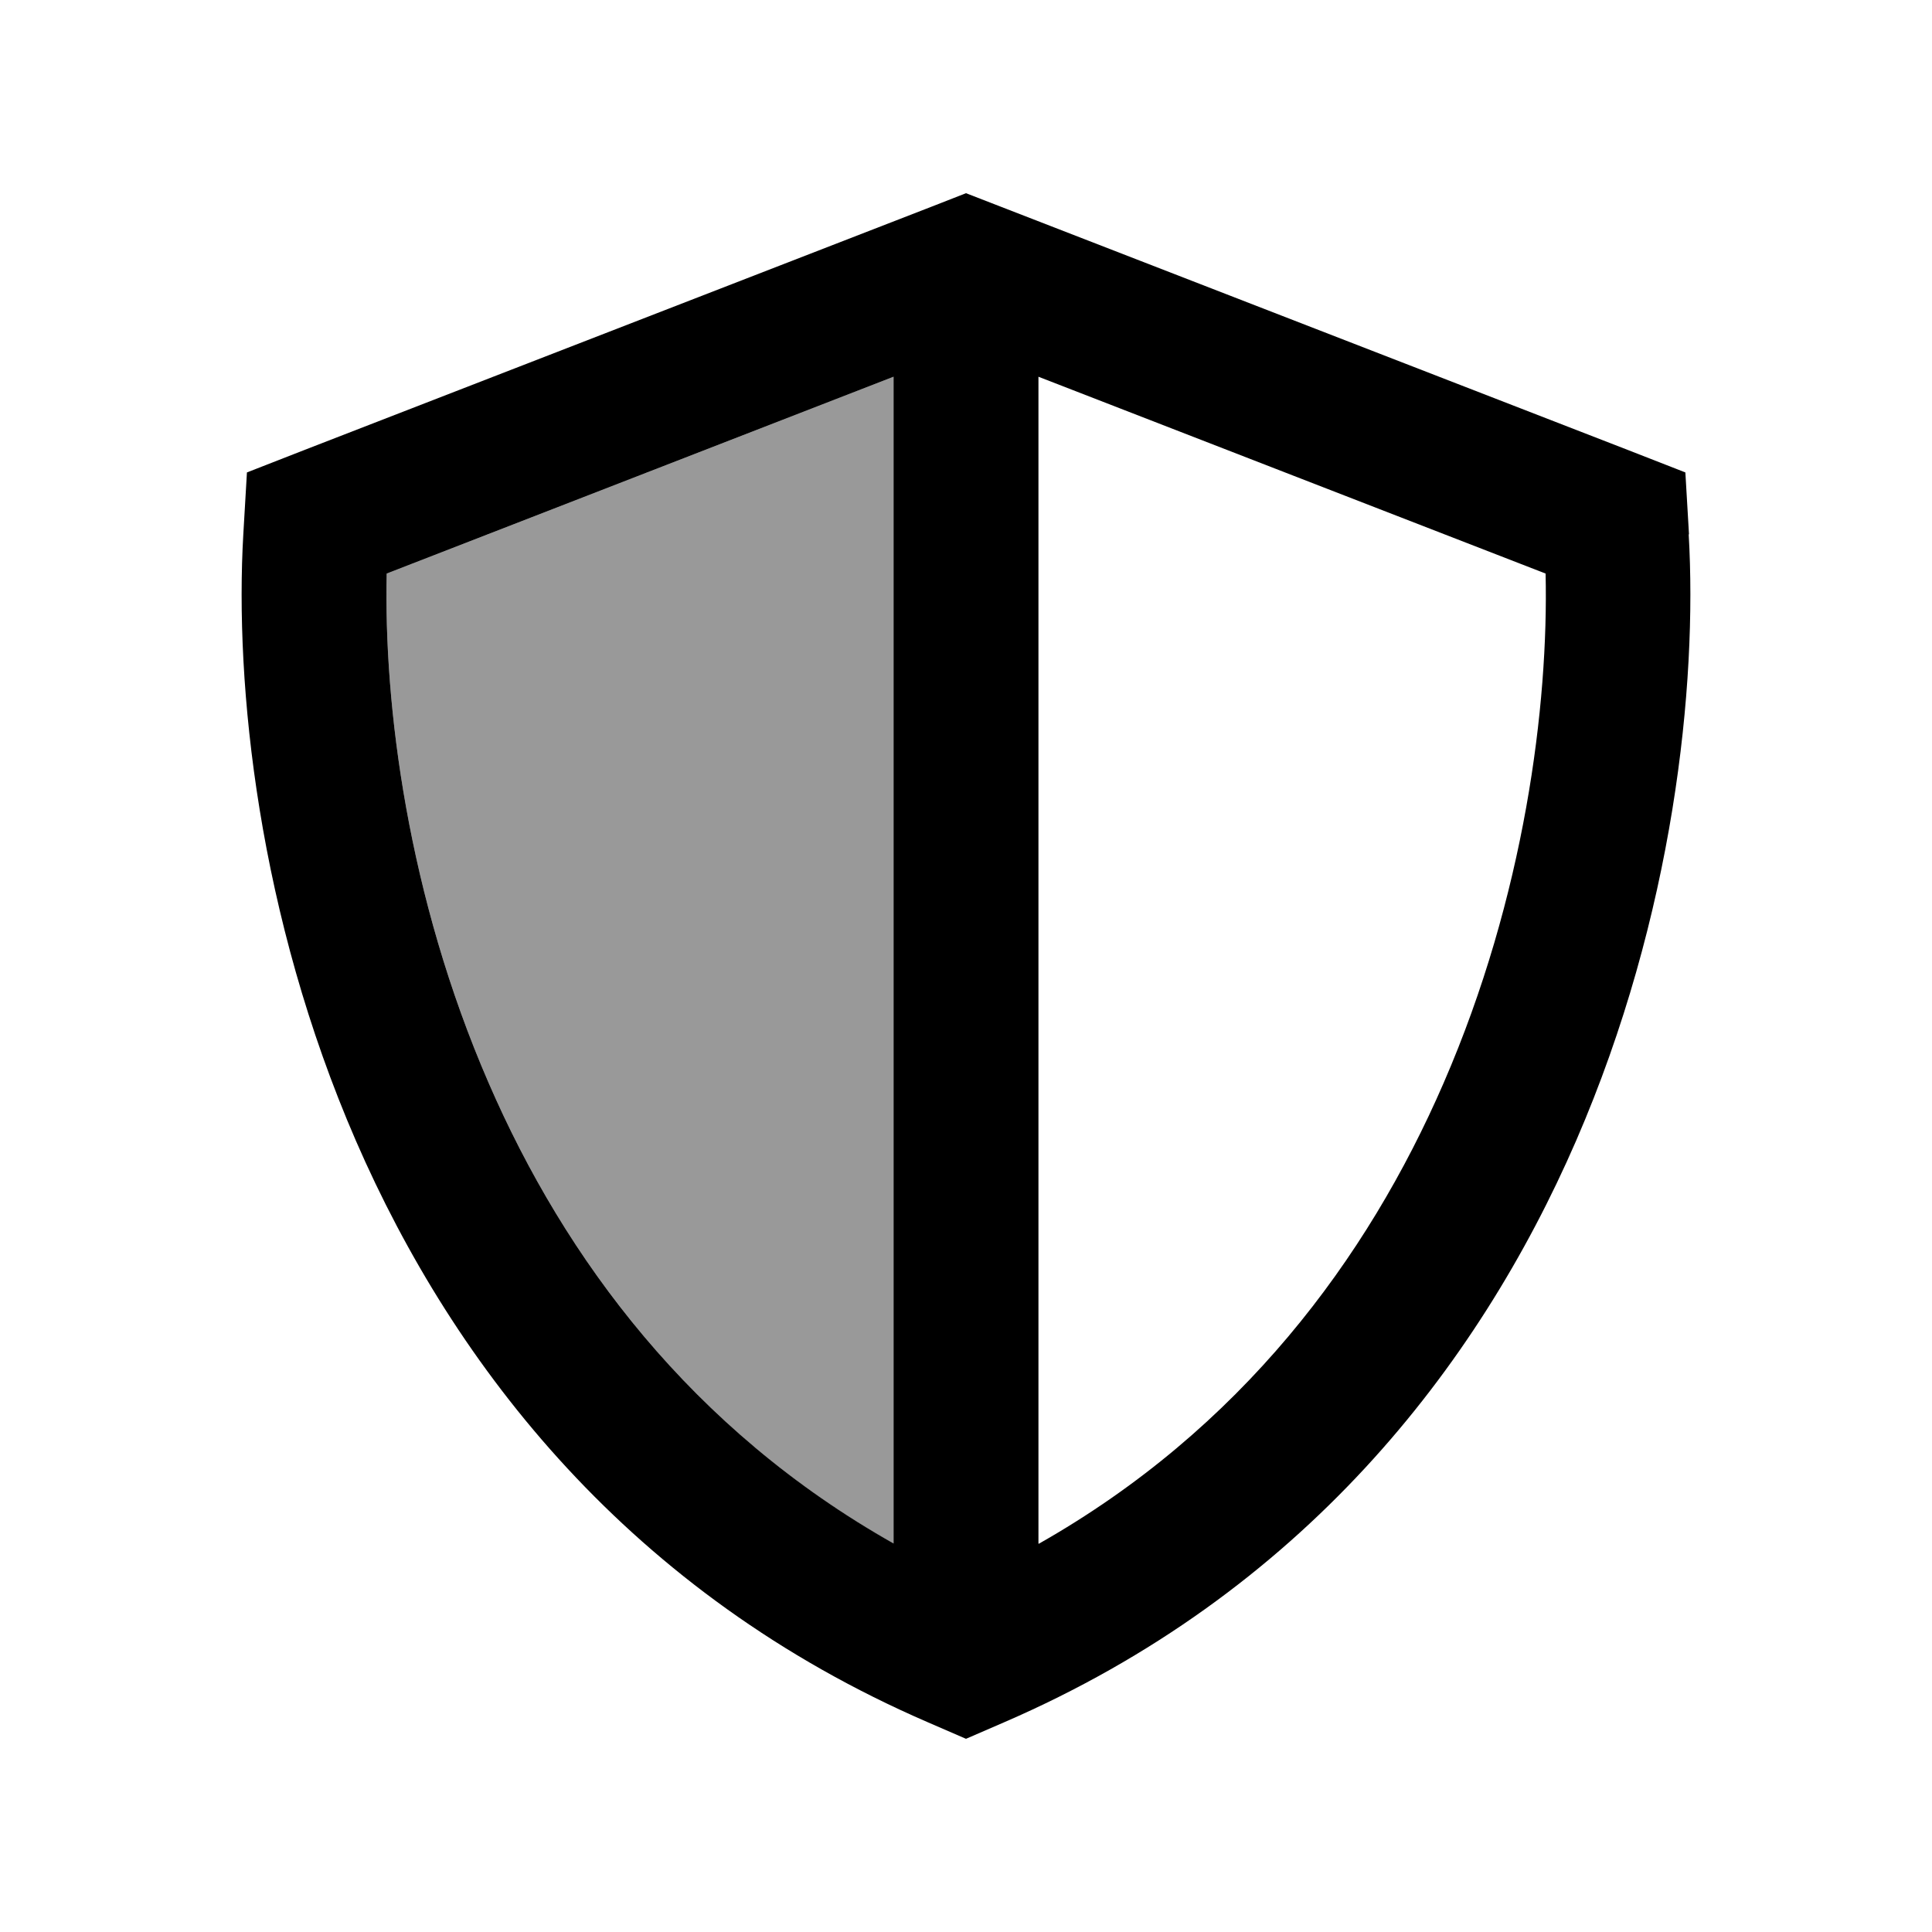
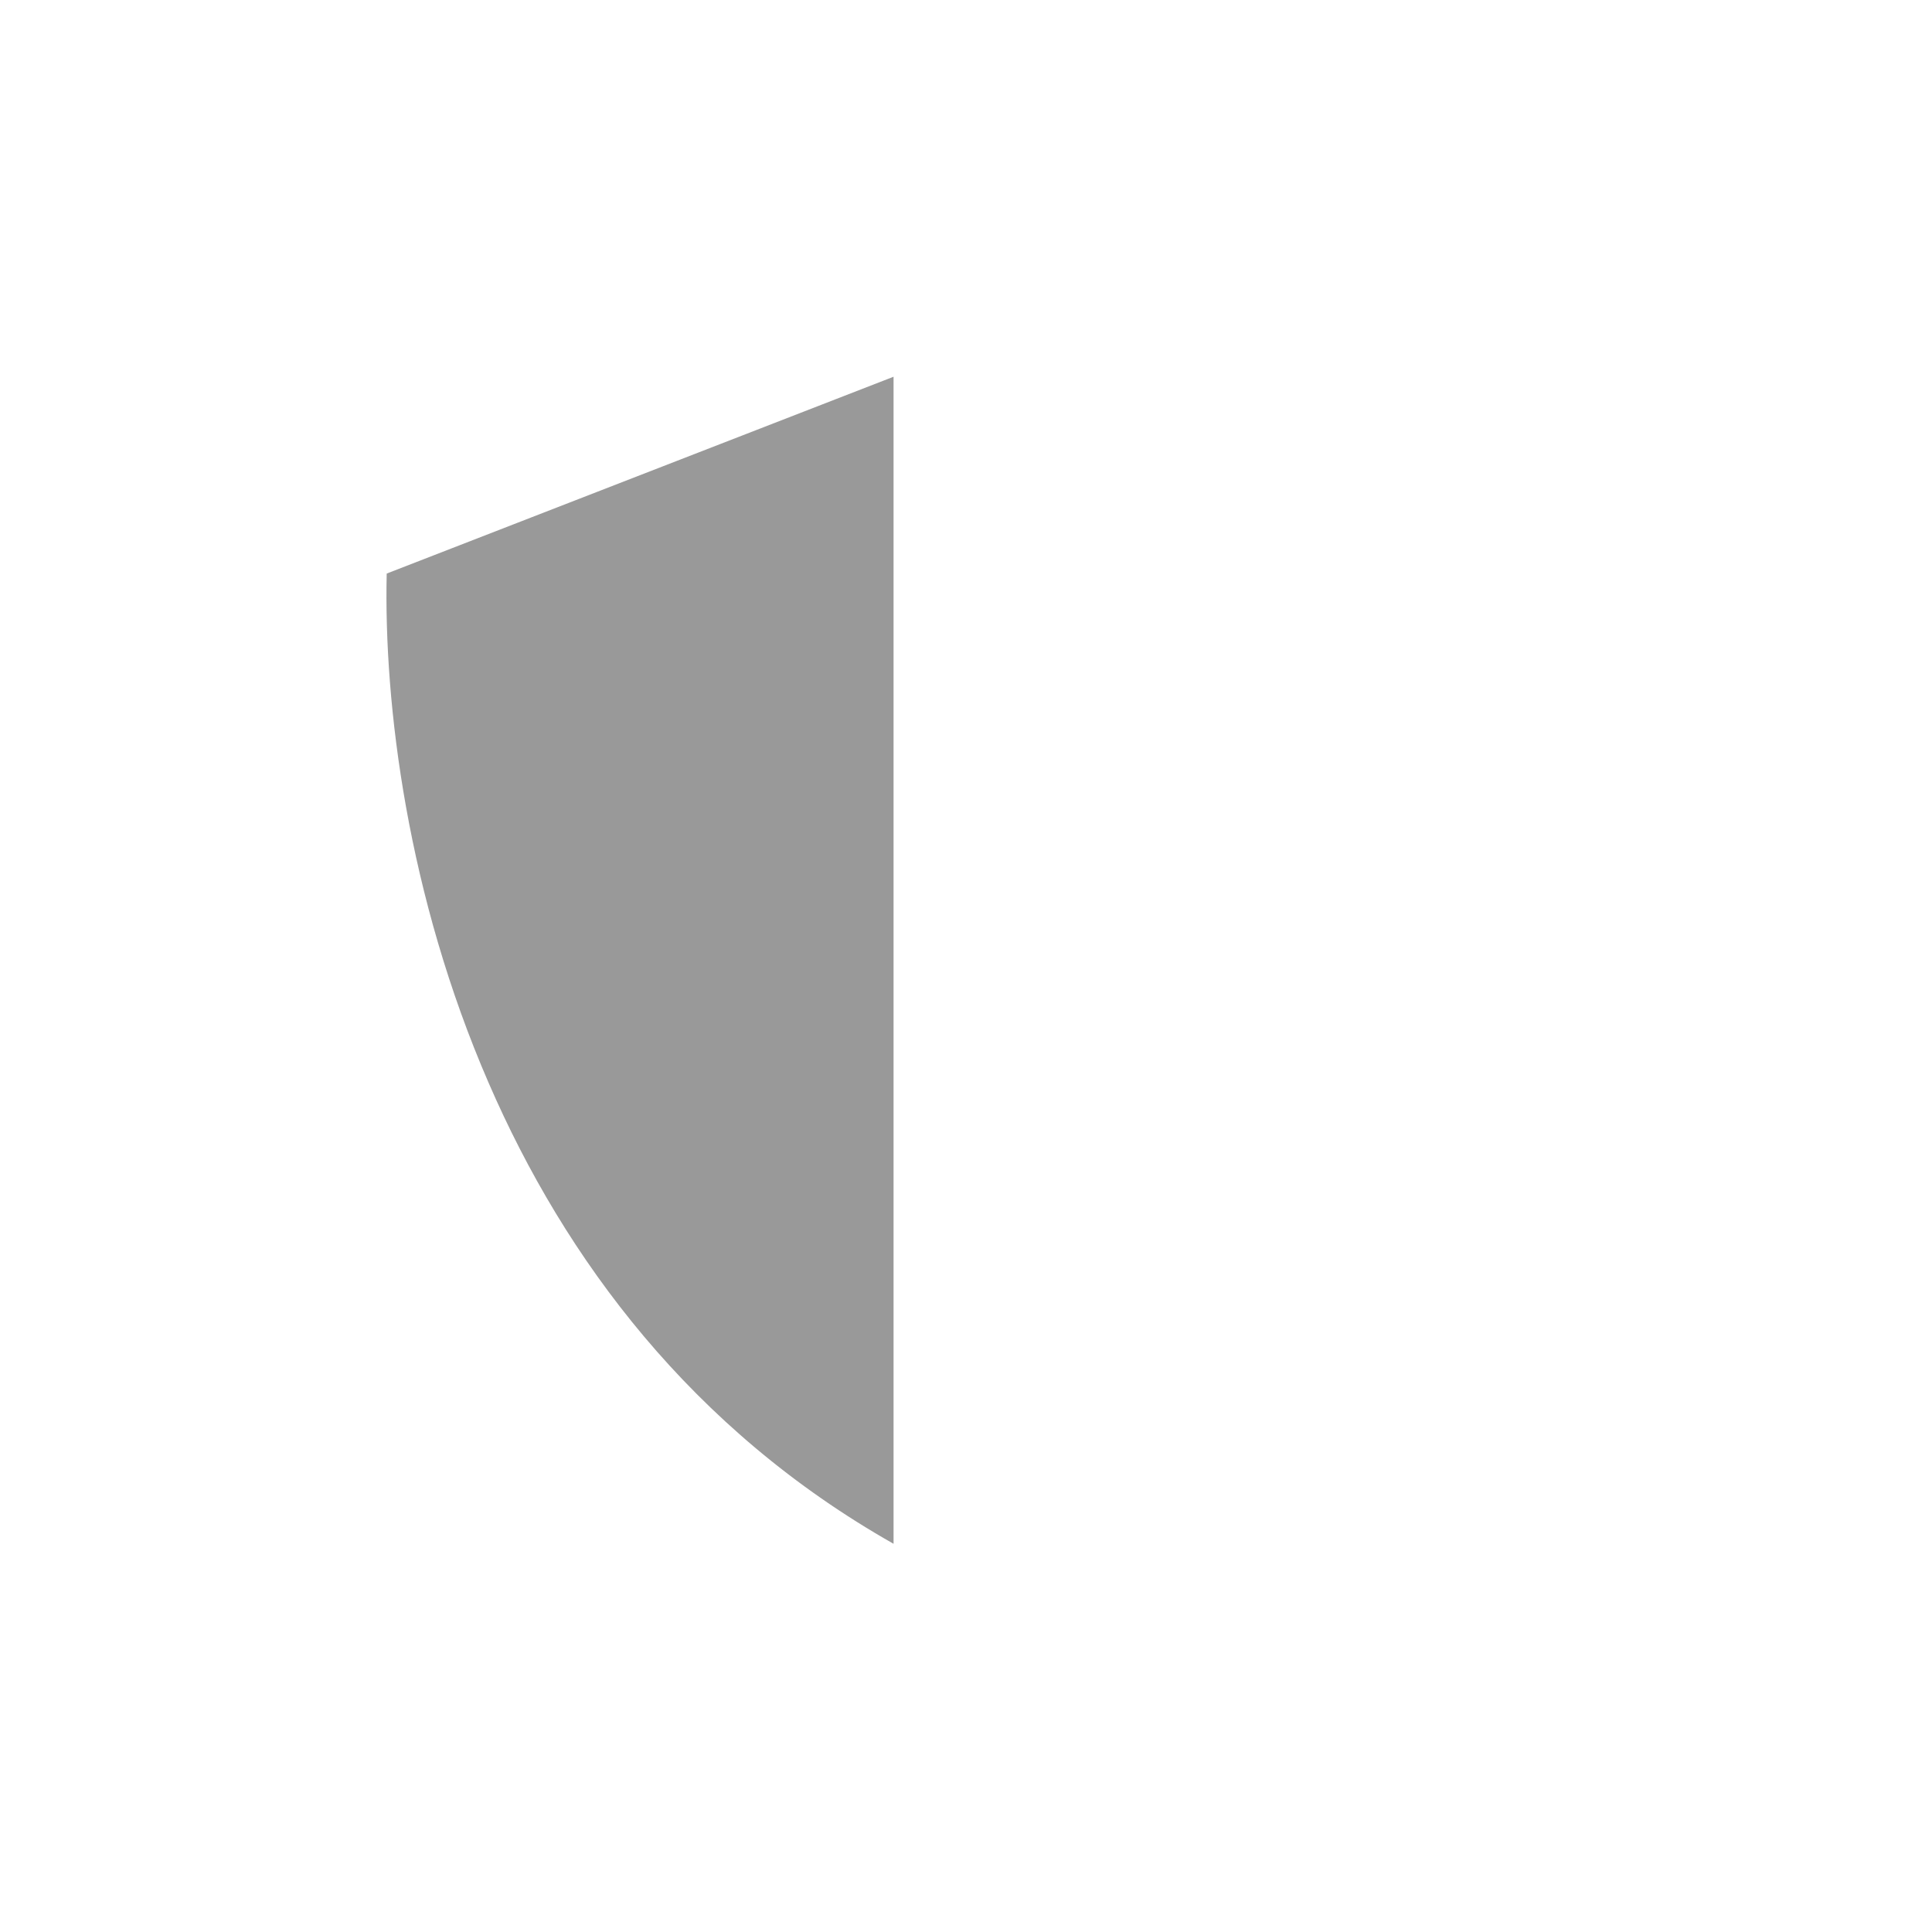
<svg xmlns="http://www.w3.org/2000/svg" viewBox="0 0 640 640">
  <path opacity=".4" fill="currentColor" d="M128.1 190C127.1 233.5 135 296.9 161.9 358.8C187.2 417.1 229.1 473.5 296 511.4L296 124.8L128.1 190z" />
-   <path fill="currentColor" d="M296 124.8L296 511.3C229.1 473.5 187.2 417.1 161.9 358.8C135 296.9 127.1 233.5 128.1 190L296 124.8zM344 511.3L344 124.8L512 190C513 233.5 505.1 296.9 478.2 358.8C452.9 417.1 411 473.5 344.1 511.4zM559.5 177L558.3 156.5L539.1 149L331.6 68.5L320 64L308.5 68.5L101 149L81.8 156.5L80.6 177C77.7 226.9 85.5 303.3 117.9 377.9C150.6 453.1 208.9 527.9 307.3 570.5L320 576L332.7 570.5C431.1 527.9 489.4 453.2 522.1 377.9C554.5 303.2 562.3 226.9 559.4 177z" />
</svg>